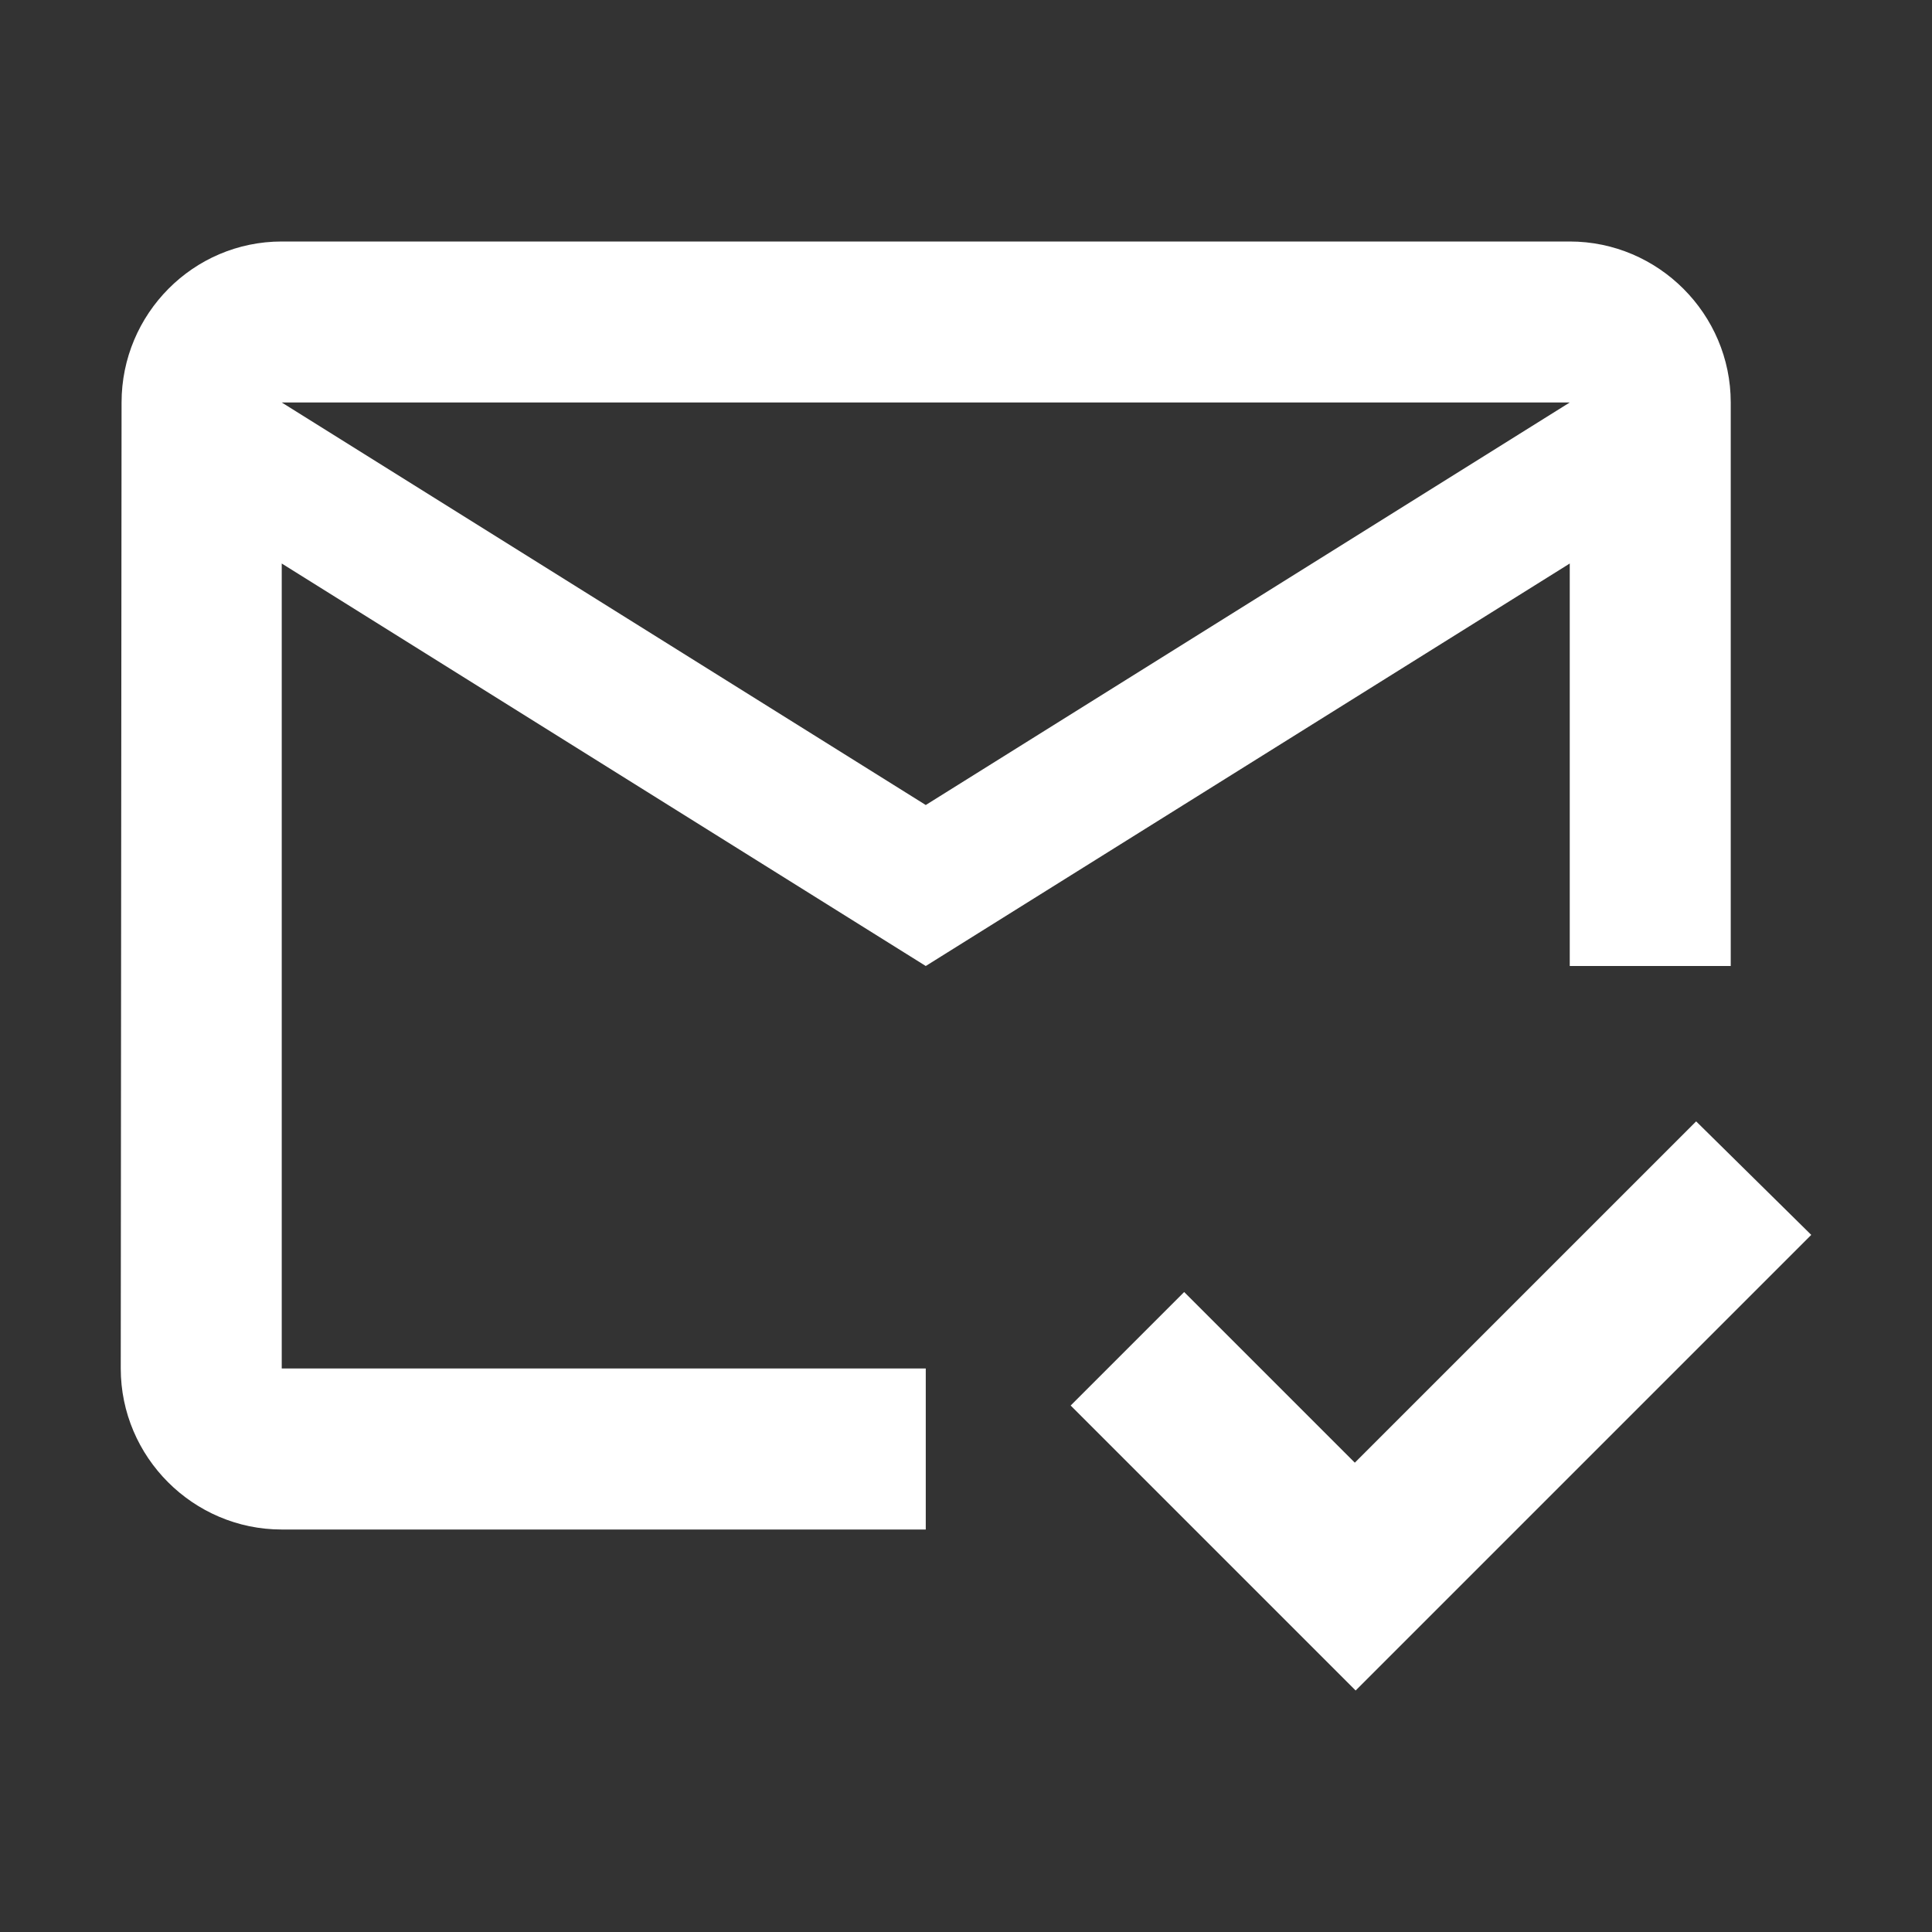
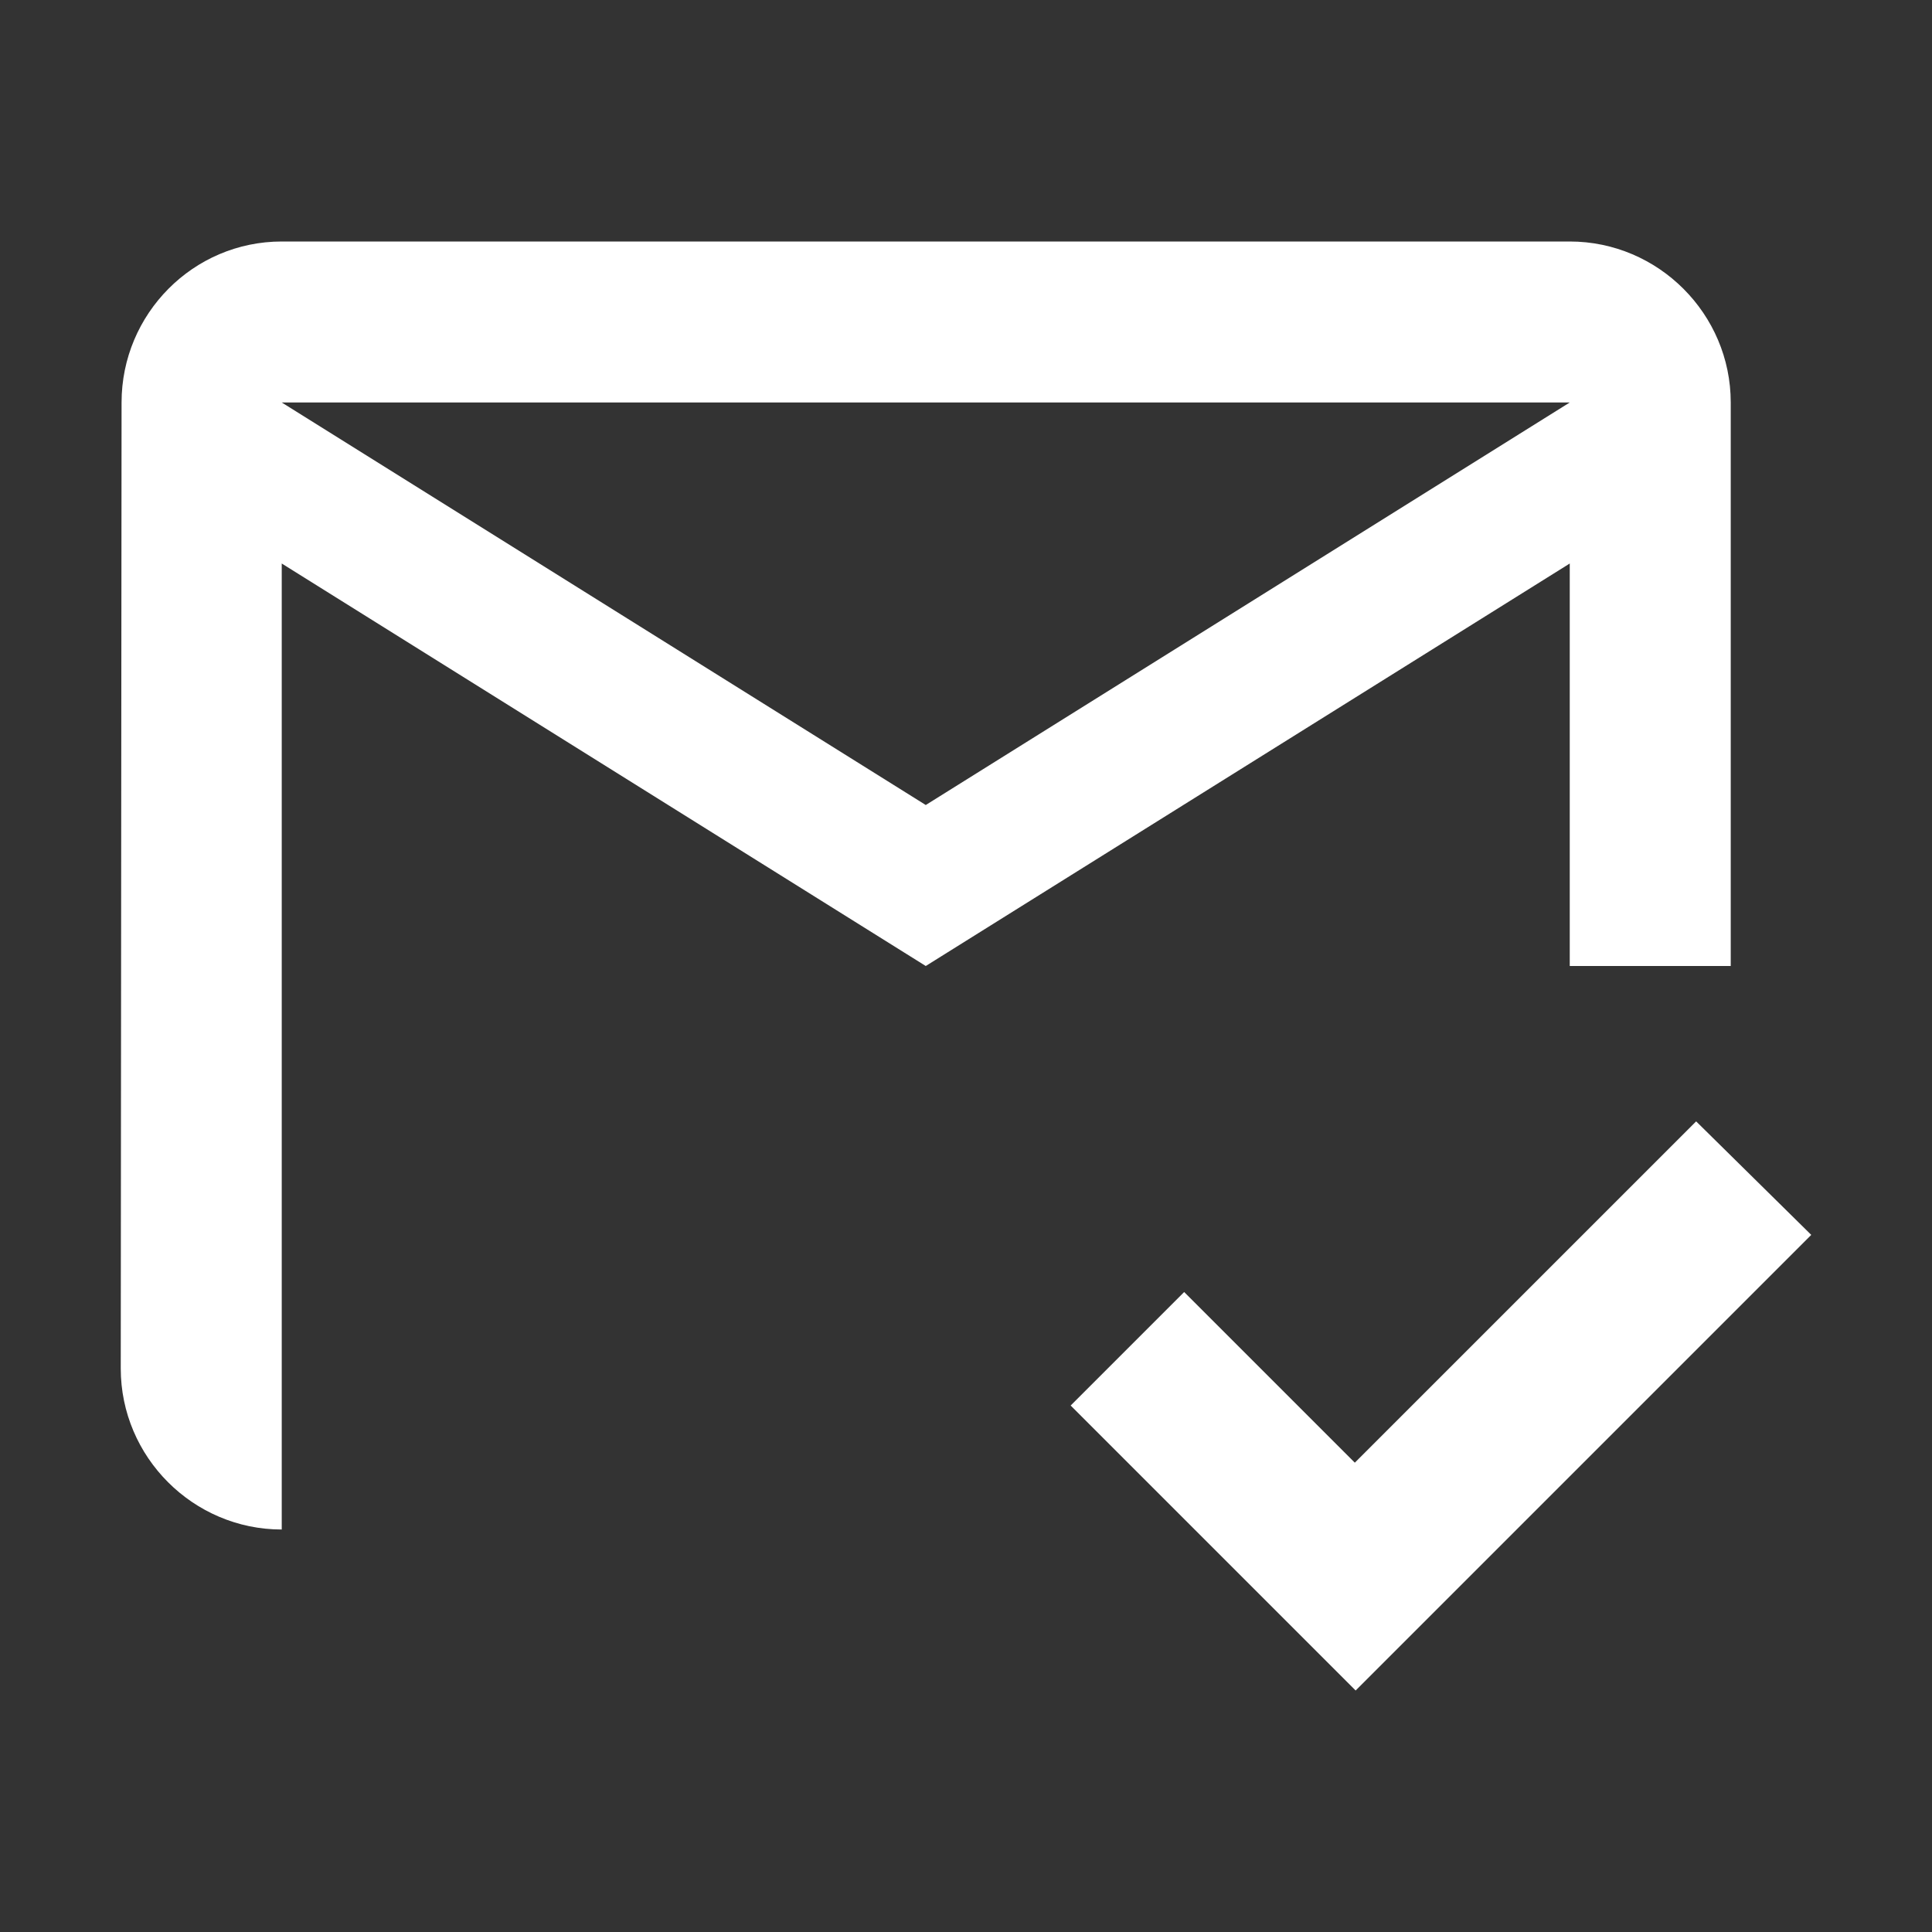
<svg xmlns="http://www.w3.org/2000/svg" width="52" height="52" viewBox="0 0 52 52" fill="none">
  <rect x="0" y="0" width="52" height="52" fill="#333333" stroke="none" />
-   <path d="M42.25 6.5H7.583C5.2 6.5 3.272 8.45 3.272 10.833L3.25 36.833C3.25 39.217 5.2 41.167 7.583 41.167H24.917V36.833H7.583V15.167L24.917 26L42.25 15.167V26H46.583V10.833C46.583 8.45 44.633 6.5 42.25 6.5ZM24.917 21.667L7.583 10.833H42.25L24.917 21.667ZM36.487 45.5L28.817 37.83L31.872 34.775L36.465 39.368L45.652 30.182L48.75 33.237L36.487 45.5Z" fill="#ffffff" />
+   <path d="M42.25 6.5H7.583C5.2 6.5 3.272 8.45 3.272 10.833L3.25 36.833C3.25 39.217 5.2 41.167 7.583 41.167V36.833H7.583V15.167L24.917 26L42.25 15.167V26H46.583V10.833C46.583 8.45 44.633 6.5 42.25 6.5ZM24.917 21.667L7.583 10.833H42.25L24.917 21.667ZM36.487 45.5L28.817 37.83L31.872 34.775L36.465 39.368L45.652 30.182L48.75 33.237L36.487 45.5Z" fill="#ffffff" />
</svg>